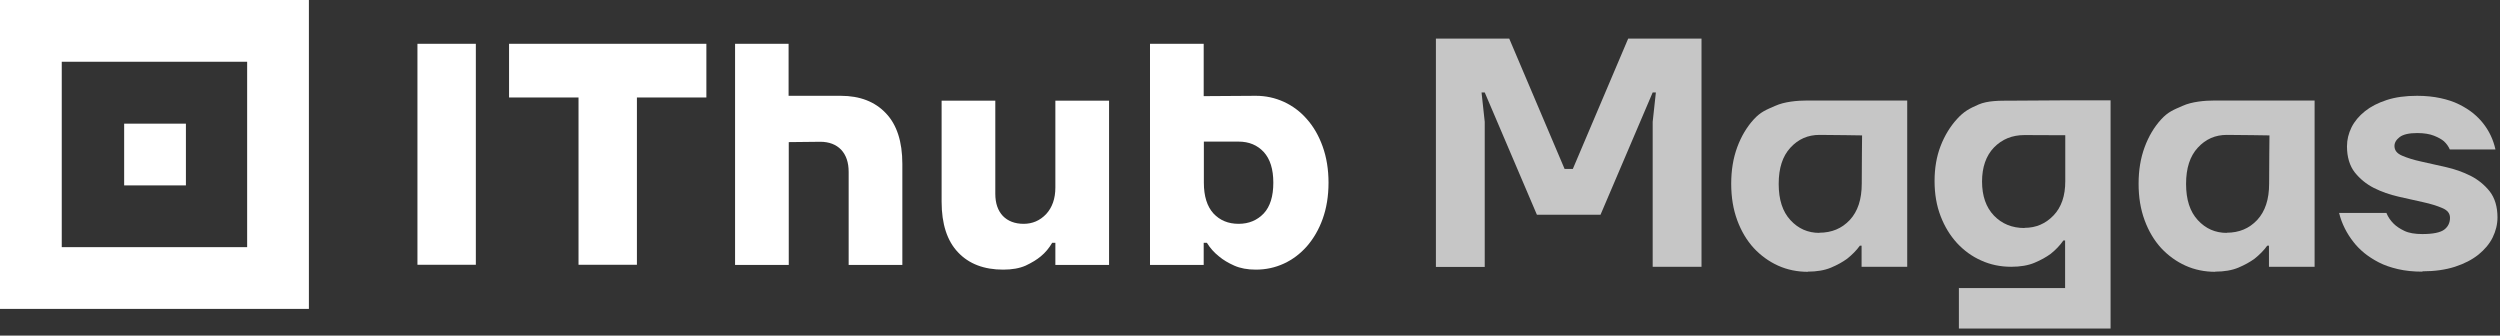
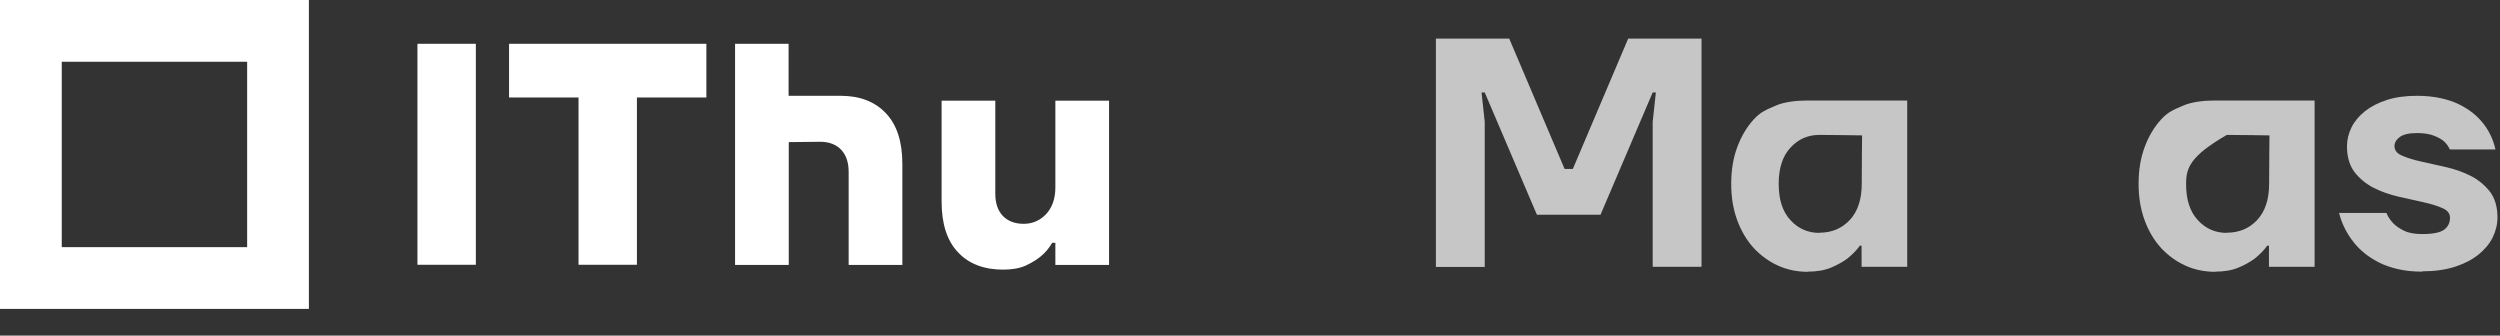
<svg xmlns="http://www.w3.org/2000/svg" width="149" height="20" viewBox="0 0 149 20" fill="none">
  <rect x="0" y="0" width="149" height="20" fill="#333333" stroke="none" />
  <g clip-path="url(#clip0_972_2068)">
-     <path d="M11.08 7.37H7.4V11.05H11.08V7.37Z" fill="white" />
    <path d="M0 0V18.41H18.41V0H0ZM14.73 14.73H3.68V3.68H14.73V14.73Z" fill="white" />
    <path d="M24.88 2.61H28.36V15.78H24.88V2.61Z" fill="white" />
    <path d="M34.48 5.81H30.34V2.61H42.1V5.81H37.96V15.78H34.48V5.81Z" fill="white" />
    <path d="M43.8 2.61H47V5.71H50.11C51.25 5.71 52.15 6.06 52.8 6.75C53.45 7.43 53.78 8.44 53.78 9.77V15.79H50.58V10.24C50.58 9.68 50.43 9.24 50.13 8.92C49.83 8.61 49.41 8.45 48.89 8.45L47.01 8.47V15.79H43.81V2.61H43.8Z" fill="white" />
    <path d="M59.79 16.07C58.65 16.07 57.75 15.73 57.1 15.04C56.45 14.36 56.12 13.35 56.12 12.02V6H59.32V11.55C59.32 12.11 59.47 12.55 59.77 12.87C60.07 13.18 60.49 13.34 61.01 13.34C61.53 13.34 61.98 13.15 62.35 12.76C62.71 12.37 62.9 11.84 62.9 11.18V6H66.1V15.79H62.9V14.47H62.71C62.53 14.78 62.31 15.05 62.03 15.28C61.79 15.48 61.49 15.66 61.13 15.83C60.77 15.99 60.32 16.07 59.79 16.07Z" fill="white" />
-     <path d="M74.85 16.07C74.35 16.07 73.92 15.99 73.56 15.83C73.2 15.67 72.9 15.49 72.65 15.28C72.36 15.05 72.12 14.78 71.93 14.47H71.74V15.79H68.54V2.61H71.74V5.73L74.85 5.71C75.44 5.71 75.99 5.83 76.52 6.07C77.04 6.31 77.5 6.65 77.89 7.1C78.29 7.55 78.6 8.09 78.83 8.73C79.06 9.37 79.18 10.09 79.18 10.89C79.18 11.69 79.06 12.41 78.83 13.05C78.6 13.69 78.28 14.23 77.89 14.68C77.49 15.13 77.04 15.47 76.52 15.71C76 15.95 75.44 16.07 74.85 16.07ZM73.82 13.34C74.43 13.34 74.93 13.13 75.32 12.72C75.7 12.31 75.89 11.7 75.89 10.89C75.89 10.08 75.7 9.48 75.32 9.06C74.94 8.65 74.44 8.44 73.82 8.44H71.75V10.89C71.75 11.69 71.94 12.3 72.32 12.72C72.7 13.13 73.2 13.34 73.82 13.34Z" fill="white" />
    <path d="M85.58 2.3H89.95L93.25 10.07H93.74L97.04 2.3H101.41V15.9H98.5V7.26L98.69 5.51H98.5L95.39 12.8H91.6L88.49 5.51H88.3L88.49 7.26V15.91H85.58V2.3Z" fill="#C6C6C6" />
-     <path d="M116.77 17.17H123.08V14.33H122.98C122.77 14.63 122.52 14.89 122.22 15.13C121.96 15.32 121.64 15.5 121.26 15.66C120.88 15.82 120.41 15.9 119.87 15.9C119.24 15.9 118.64 15.78 118.09 15.53C117.54 15.29 117.06 14.94 116.64 14.49C116.23 14.04 115.9 13.51 115.66 12.88C115.42 12.26 115.3 11.56 115.3 10.79C115.3 10.02 115.42 9.32 115.66 8.7C115.9 8.08 116.23 7.54 116.64 7.09C117.05 6.64 117.37 6.47 117.92 6.23C118.47 5.99 119.2 6 119.83 6C120.37 6 123.07 5.98 123.07 5.98H125.79V19.58H116.75V17.15L116.77 17.17ZM120.66 13.58C121.35 13.58 121.92 13.33 122.39 12.84C122.86 12.35 123.09 11.67 123.09 10.81C123.09 9.95 123.09 8.06 123.09 8.06C123.09 8.06 121.35 8.05 120.66 8.05C119.92 8.05 119.32 8.3 118.84 8.79C118.37 9.28 118.13 9.96 118.13 10.82C118.13 11.68 118.37 12.36 118.84 12.85C119.31 13.34 119.92 13.59 120.66 13.59V13.58Z" fill="#C6C6C6" />
    <path d="M144.36 16.19C143.83 16.19 143.35 16.14 142.92 16.04C142.49 15.94 142.11 15.81 141.78 15.64C141.45 15.47 141.16 15.28 140.91 15.08C140.66 14.87 140.45 14.66 140.28 14.44C139.87 13.92 139.57 13.34 139.41 12.69H142.23C142.33 12.94 142.48 13.15 142.66 13.33C142.82 13.49 143.03 13.63 143.3 13.76C143.57 13.89 143.93 13.95 144.37 13.95C145 13.95 145.44 13.86 145.67 13.69C145.9 13.52 146.02 13.28 146.02 12.98C146.02 12.72 145.87 12.53 145.56 12.4C145.26 12.27 144.88 12.15 144.42 12.05C143.97 11.95 143.48 11.84 142.95 11.72C142.42 11.6 141.94 11.43 141.48 11.2C141.03 10.97 140.65 10.66 140.34 10.27C140.04 9.88 139.88 9.36 139.88 8.72C139.88 8.33 139.97 7.96 140.15 7.59C140.33 7.23 140.6 6.91 140.95 6.63C141.3 6.35 141.73 6.13 142.25 5.96C142.77 5.79 143.37 5.71 144.06 5.71C144.58 5.71 145.04 5.76 145.46 5.85C145.87 5.94 146.24 6.06 146.56 6.22C146.88 6.38 147.15 6.55 147.39 6.74C147.62 6.93 147.82 7.13 147.97 7.32C148.35 7.79 148.6 8.32 148.73 8.91H146.01C145.93 8.73 145.82 8.57 145.66 8.42C145.52 8.3 145.32 8.19 145.07 8.09C144.82 7.99 144.48 7.93 144.07 7.93C143.58 7.93 143.23 8.01 143.02 8.17C142.81 8.33 142.71 8.51 142.71 8.7C142.71 8.96 142.86 9.15 143.17 9.28C143.47 9.41 143.85 9.53 144.31 9.63C144.76 9.73 145.25 9.84 145.78 9.96C146.31 10.08 146.79 10.25 147.25 10.48C147.7 10.71 148.08 11.02 148.39 11.41C148.69 11.8 148.85 12.32 148.85 12.96C148.85 13.37 148.75 13.77 148.56 14.16C148.37 14.54 148.08 14.88 147.71 15.18C147.33 15.48 146.87 15.72 146.31 15.9C145.75 16.08 145.11 16.17 144.39 16.17L144.36 16.19Z" fill="#C6C6C6" />
    <path d="M107.75 16.2C107.12 16.2 106.52 16.08 105.97 15.83C105.42 15.58 104.94 15.23 104.52 14.78C104.11 14.33 103.78 13.78 103.54 13.13C103.3 12.48 103.18 11.76 103.18 10.95C103.18 10.14 103.3 9.42 103.54 8.77C103.78 8.12 104.11 7.57 104.52 7.12C104.93 6.67 105.25 6.55 105.8 6.31C106.35 6.06 107.11 5.99 107.74 5.99C108.28 5.99 110.95 5.99 110.95 5.99H113.67V15.9H110.95V14.64H110.85C110.64 14.93 110.39 15.18 110.09 15.42C109.83 15.61 109.51 15.79 109.13 15.95C108.75 16.11 108.28 16.19 107.74 16.19L107.75 16.2ZM108.43 13.87C109.17 13.87 109.77 13.62 110.25 13.11C110.72 12.6 110.96 11.89 110.96 10.95C110.96 10.01 110.98 8.07 110.98 8.07C110.98 8.07 109.18 8.04 108.44 8.04C107.75 8.04 107.18 8.29 106.71 8.8C106.24 9.31 106.01 10.02 106.01 10.96C106.01 11.9 106.24 12.61 106.71 13.12C107.18 13.63 107.75 13.88 108.44 13.88L108.43 13.87Z" fill="#C6C6C6" />
-     <path d="M132.03 16.2C131.4 16.2 130.8 16.08 130.25 15.83C129.7 15.58 129.22 15.23 128.8 14.78C128.39 14.33 128.06 13.78 127.82 13.13C127.58 12.48 127.46 11.76 127.46 10.95C127.46 10.14 127.58 9.42 127.82 8.77C128.06 8.12 128.39 7.57 128.8 7.12C129.21 6.67 129.53 6.55 130.08 6.31C130.63 6.06 131.39 5.99 132.02 5.99C132.56 5.99 135.23 5.99 135.23 5.99H137.95V15.9H135.23V14.64H135.13C134.92 14.93 134.67 15.18 134.37 15.42C134.11 15.61 133.79 15.79 133.41 15.95C133.03 16.11 132.56 16.19 132.02 16.19L132.03 16.2ZM132.71 13.87C133.45 13.87 134.05 13.62 134.53 13.11C135 12.6 135.24 11.89 135.24 10.95C135.24 10.01 135.26 8.07 135.26 8.07C135.26 8.07 133.46 8.04 132.72 8.04C132.03 8.04 131.46 8.29 130.99 8.8C130.52 9.31 130.29 10.02 130.29 10.96C130.29 11.9 130.52 12.61 130.99 13.12C131.46 13.63 132.03 13.88 132.72 13.88L132.71 13.87Z" fill="#C6C6C6" />
+     <path d="M132.03 16.2C131.4 16.2 130.8 16.08 130.25 15.83C129.7 15.58 129.22 15.23 128.8 14.78C128.39 14.33 128.06 13.78 127.82 13.13C127.58 12.48 127.46 11.76 127.46 10.95C127.46 10.14 127.58 9.42 127.82 8.77C128.06 8.12 128.39 7.57 128.8 7.12C129.21 6.67 129.53 6.55 130.08 6.31C130.63 6.06 131.39 5.99 132.02 5.99C132.56 5.99 135.23 5.99 135.23 5.99H137.95V15.9H135.23V14.64H135.13C134.92 14.93 134.67 15.18 134.37 15.42C134.11 15.61 133.79 15.79 133.41 15.95C133.03 16.11 132.56 16.19 132.02 16.19L132.03 16.2ZM132.71 13.87C133.45 13.87 134.05 13.62 134.53 13.11C135 12.6 135.24 11.89 135.24 10.95C135.24 10.01 135.26 8.07 135.26 8.07C135.26 8.07 133.46 8.04 132.72 8.04C130.52 9.31 130.29 10.02 130.29 10.96C130.29 11.9 130.52 12.61 130.99 13.12C131.46 13.63 132.03 13.88 132.72 13.88L132.71 13.87Z" fill="#C6C6C6" />
  </g>
  <defs>
    <clipPath id="clip0_972_2068">
      <rect width="148.83" height="19.6" fill="white" />
    </clipPath>
  </defs>
</svg>